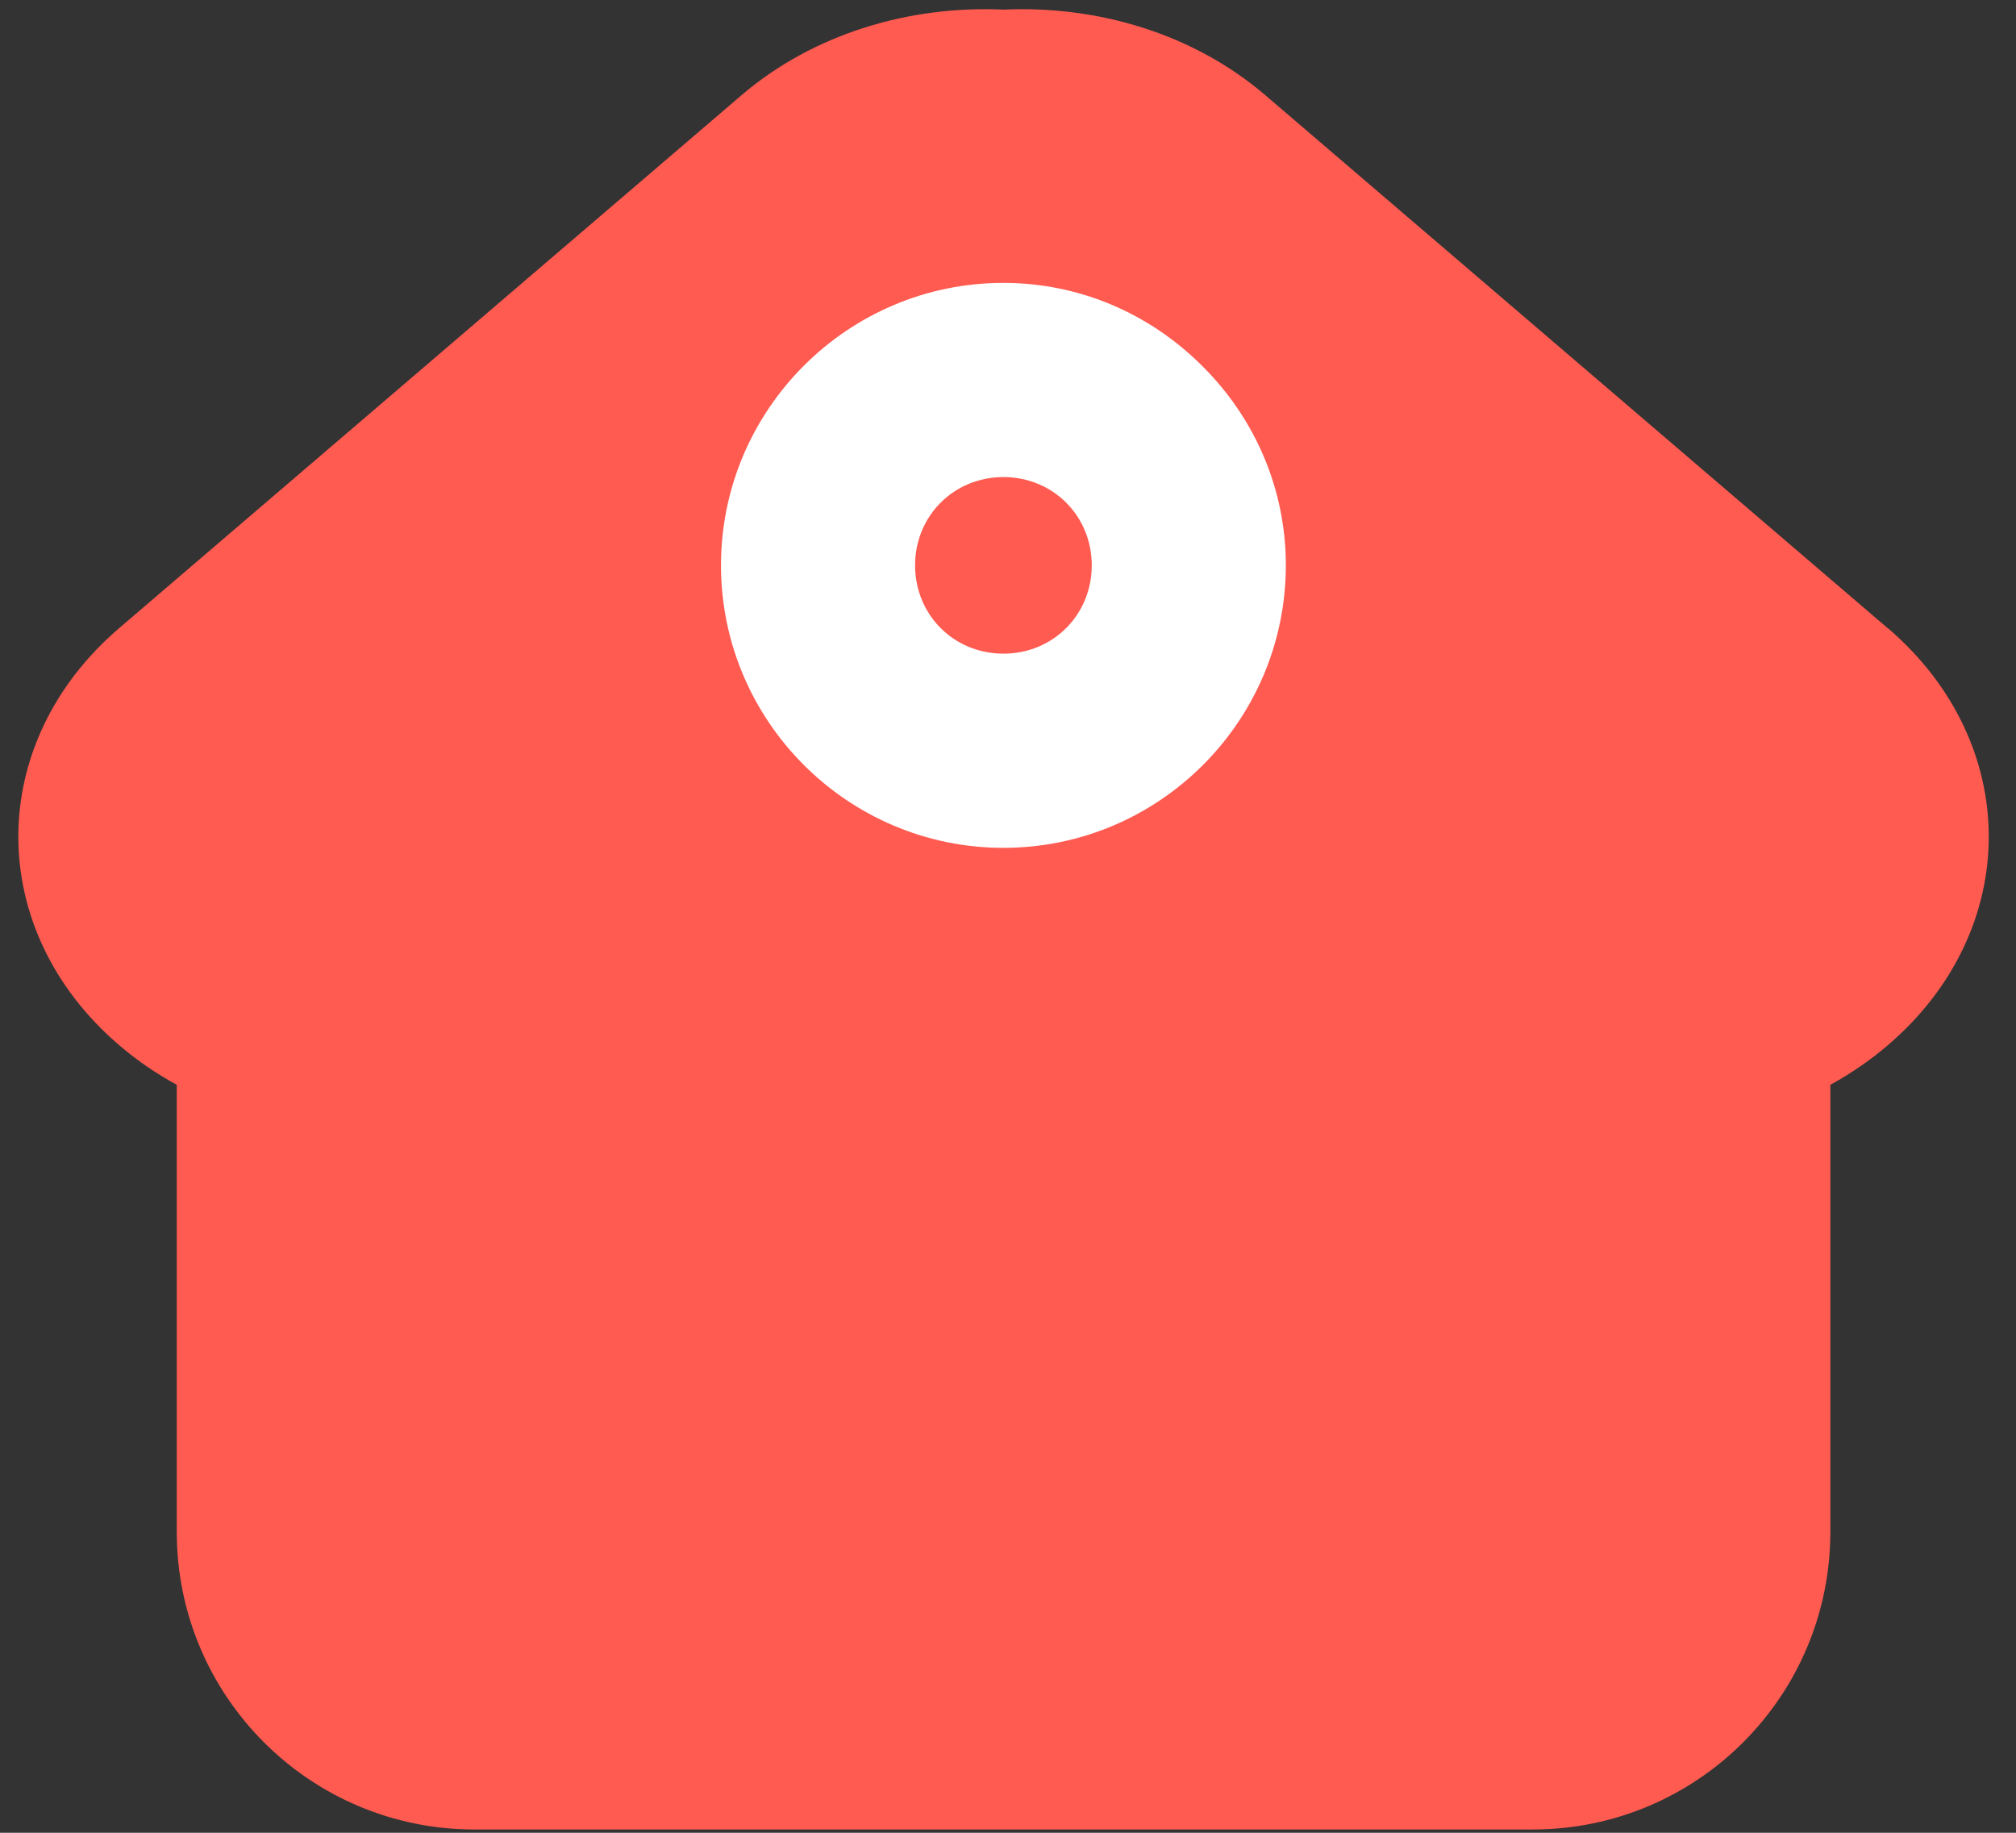
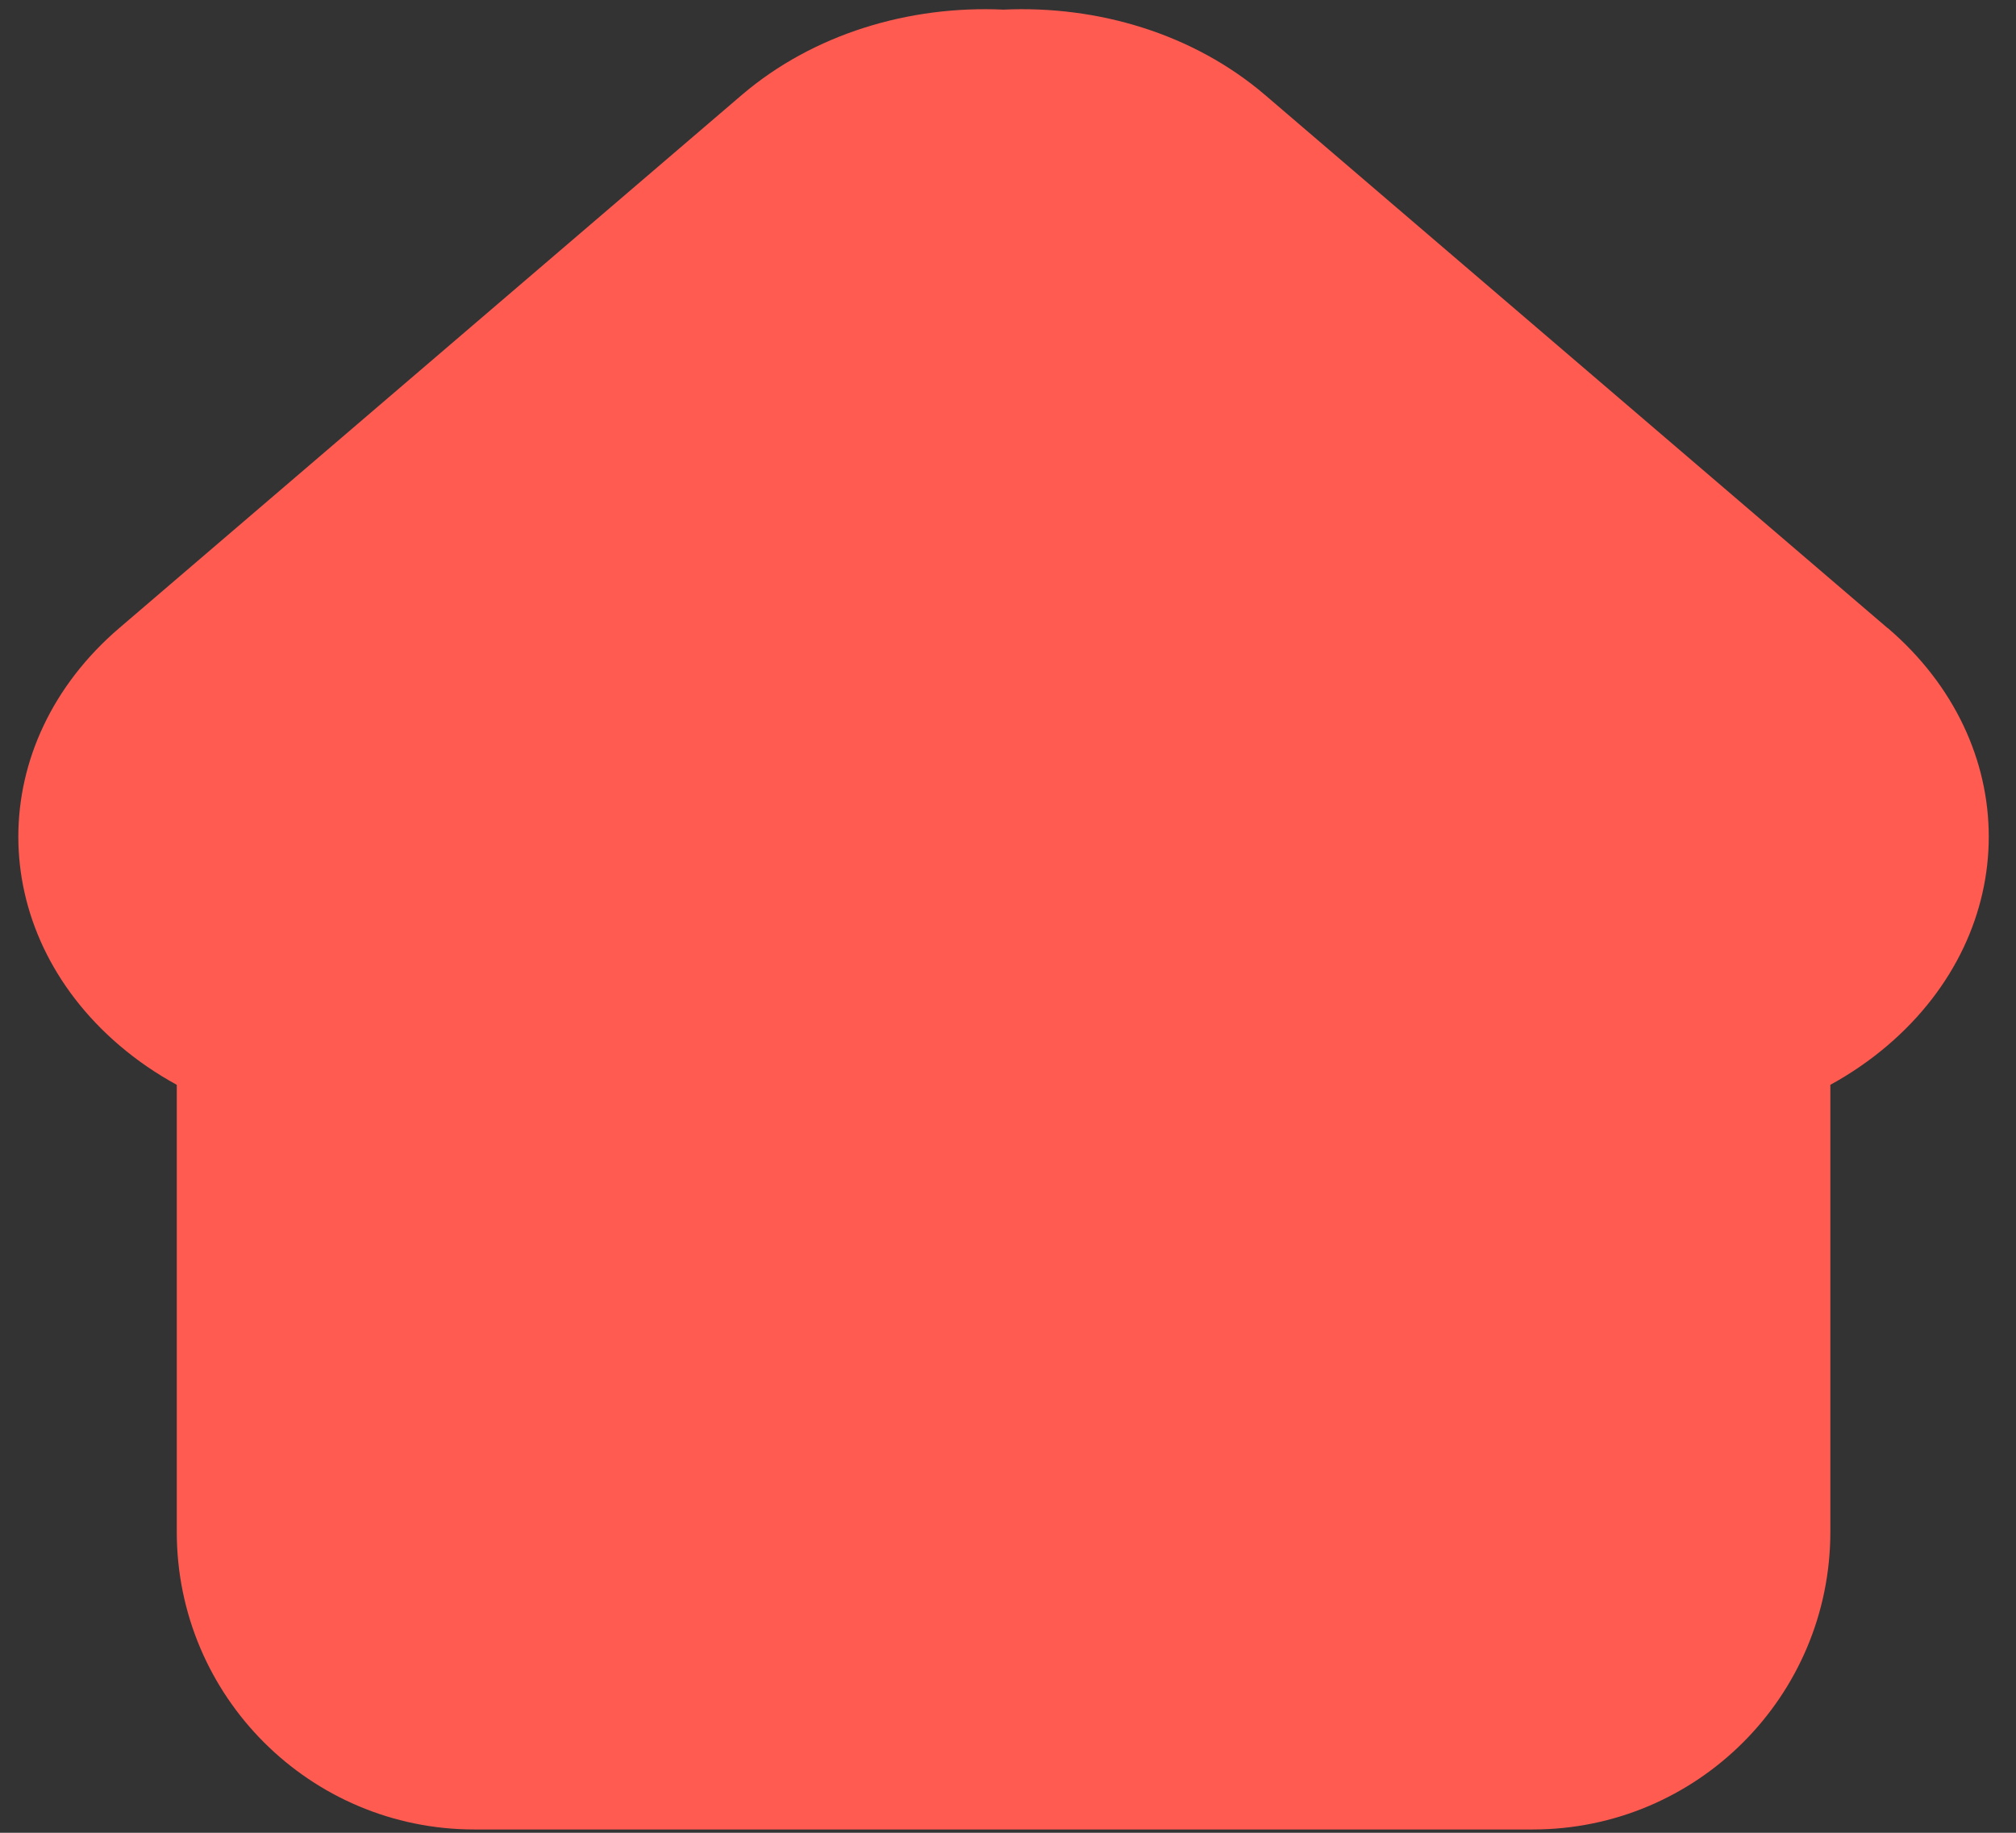
<svg xmlns="http://www.w3.org/2000/svg" width="22" height="20" viewBox="0 0 22 20" fill="none">
  <rect x="0" y="0" width="22" height="20" fill="#333333" stroke="none" />
  <path d="M20.599 6.854L13.807 1.038C13.022 0.366 11.977 0.058 10.95 0.105C9.924 0.058 8.877 0.368 8.093 1.038L1.301 6.854C-0.167 8.112 -0.167 10.149 1.301 11.406C1.495 11.572 1.706 11.716 1.929 11.838V16.716C1.929 18.51 3.383 19.964 5.177 19.964H16.726C18.52 19.964 19.974 18.51 19.974 16.716V11.838C20.196 11.716 20.407 11.572 20.601 11.406C22.07 10.149 22.07 8.112 20.601 6.854H20.599Z" fill="#FF5B51" />
-   <path d="M13.123 3.997C12.536 3.409 11.764 3.087 10.95 3.087C9.251 3.087 7.868 4.47 7.868 6.169C7.868 7.868 9.251 9.252 10.95 9.252C12.649 9.252 14.032 7.868 14.032 6.169C14.032 5.355 13.71 4.582 13.123 3.997V3.997ZM10.95 5.206C11.491 5.206 11.914 5.629 11.914 6.169C11.914 6.71 11.491 7.133 10.95 7.133C10.409 7.133 9.986 6.71 9.986 6.169C9.986 5.629 10.409 5.206 10.95 5.206Z" fill="white" />
</svg>